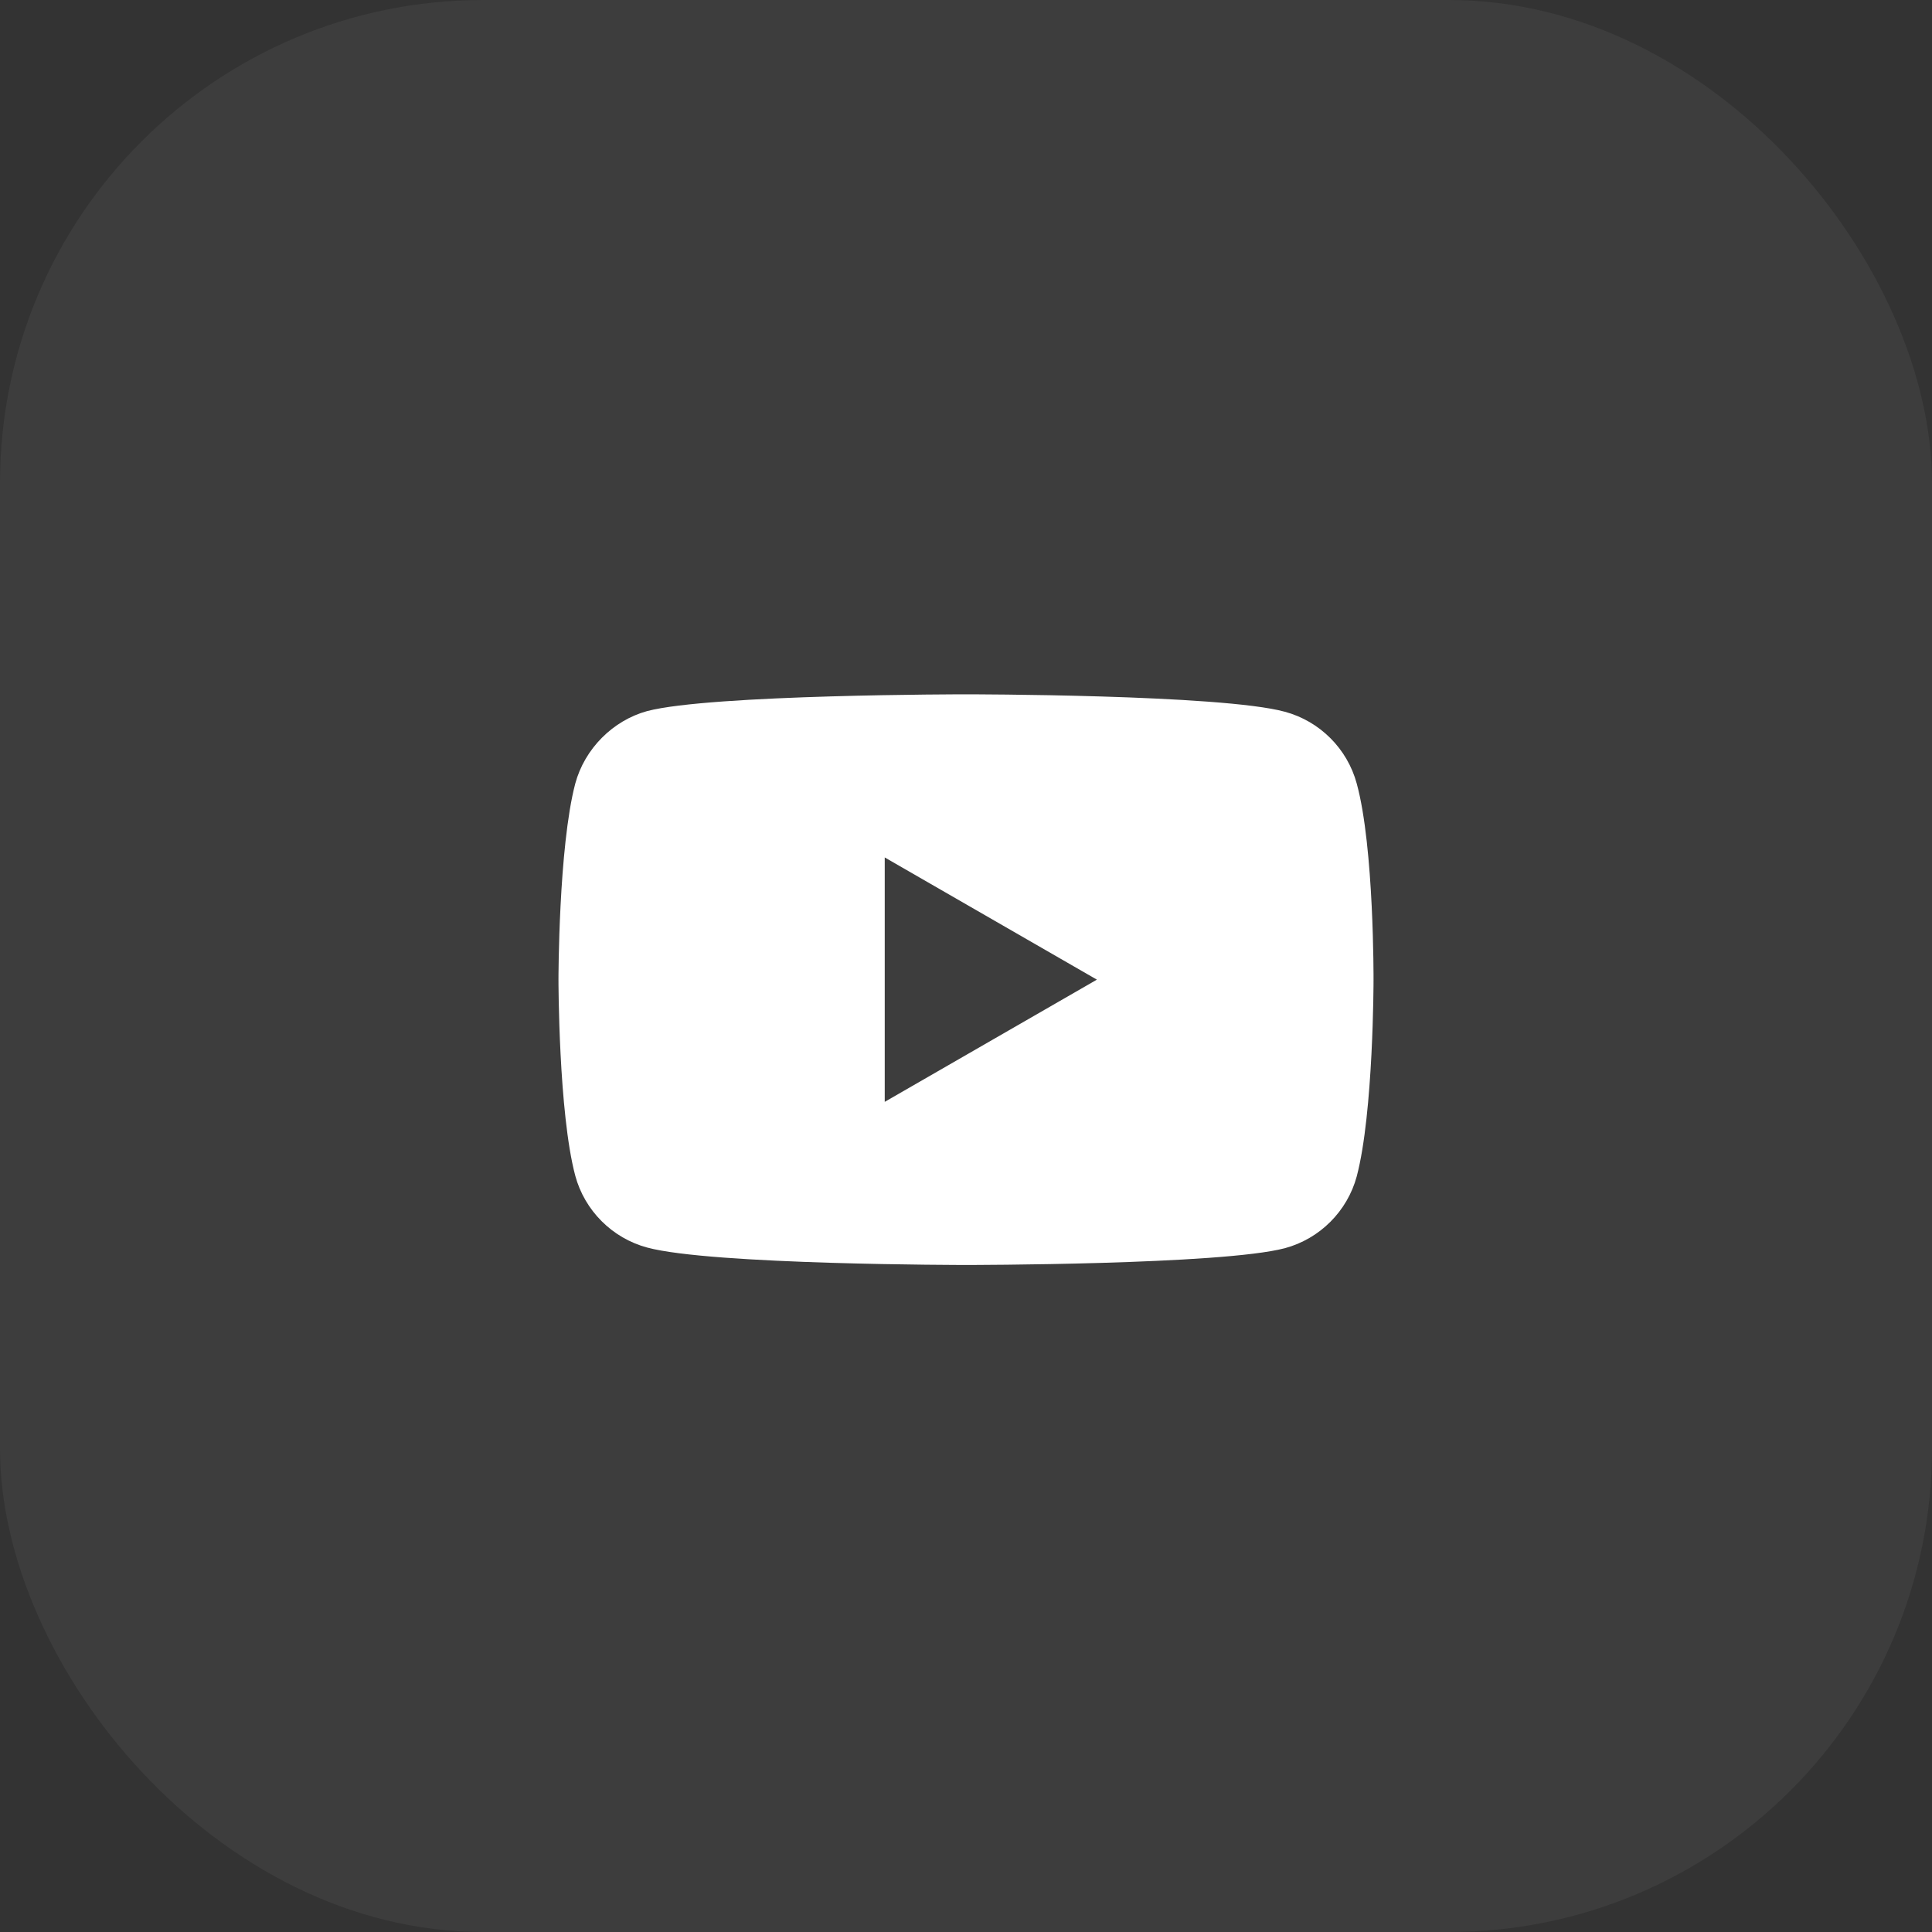
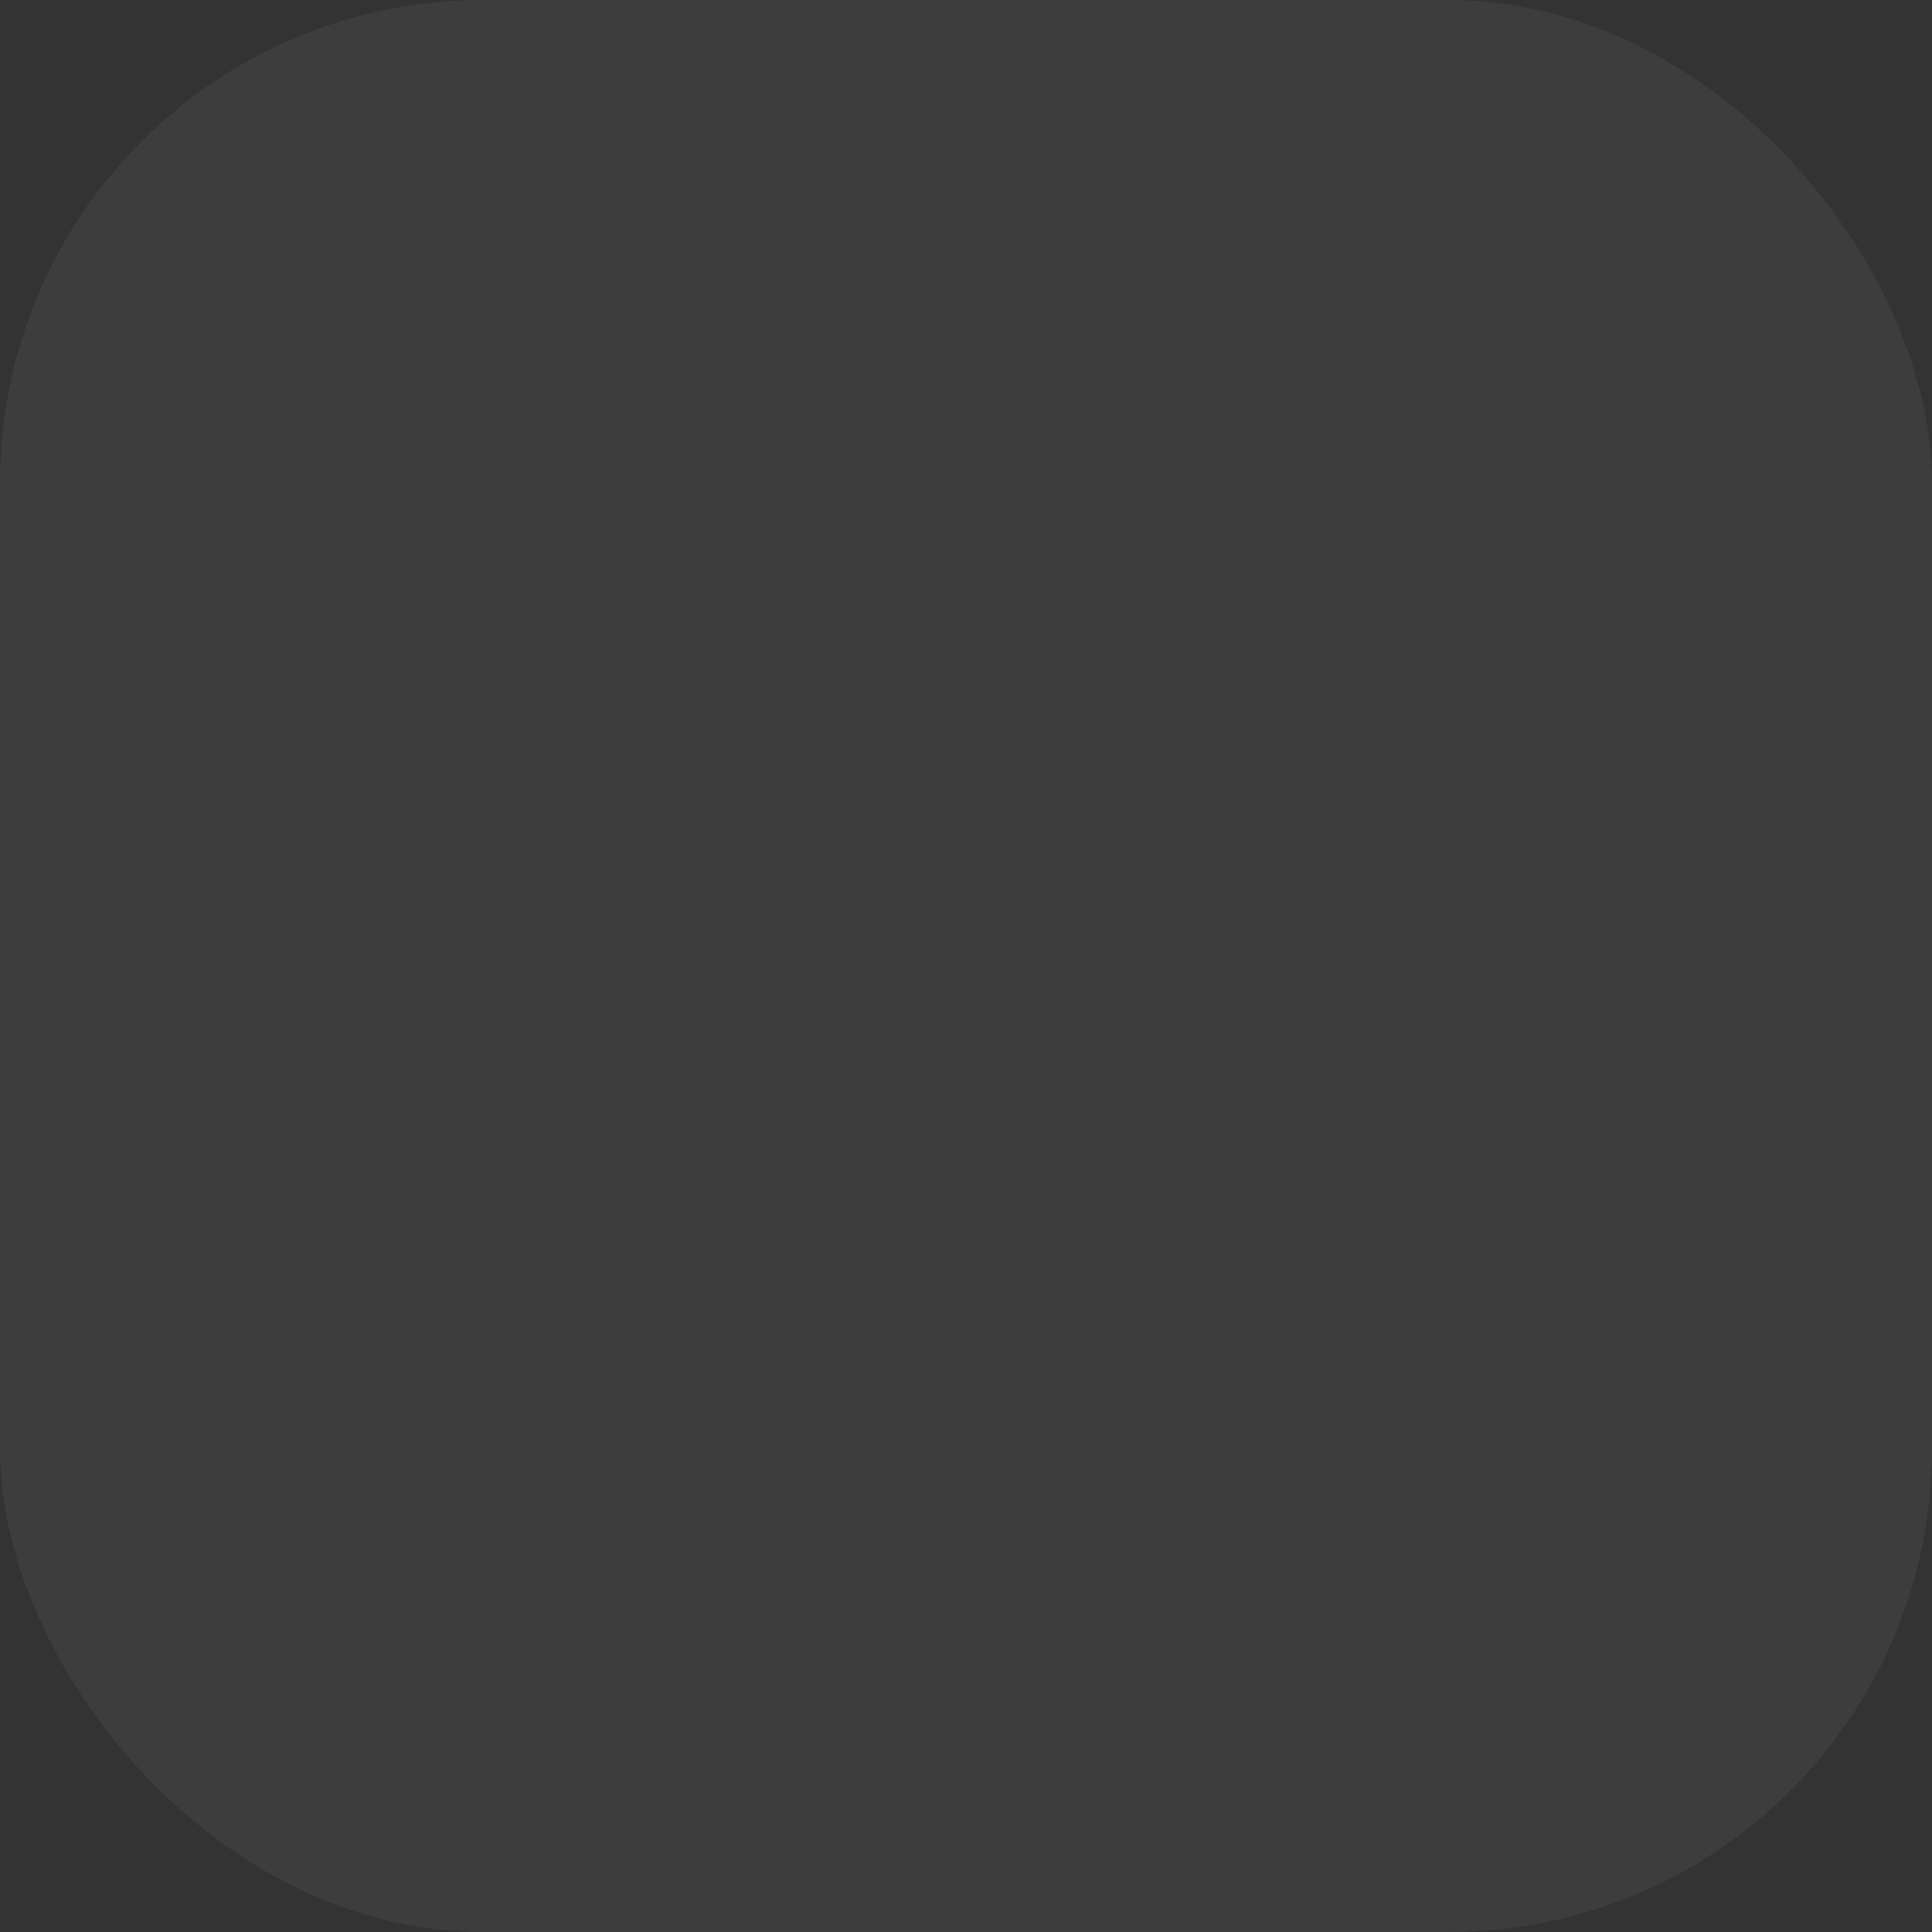
<svg xmlns="http://www.w3.org/2000/svg" width="32" height="32" viewBox="0 0 32 32" fill="none">
  <rect x="0" y="0" width="32" height="32" fill="#333333" stroke="none" />
  <rect width="32" height="32" rx="8" fill="white" fill-opacity="0.05" />
-   <path fill-rule="evenodd" clip-rule="evenodd" d="M21.282 11.789C21.86 11.945 22.316 12.401 22.472 12.979C22.761 14.035 22.75 16.237 22.75 16.237C22.75 16.237 22.75 18.428 22.472 19.484C22.316 20.062 21.86 20.518 21.282 20.674C20.226 20.952 16 20.952 16 20.952C16 20.952 11.785 20.952 10.718 20.663C10.14 20.507 9.684 20.051 9.528 19.473C9.25 18.428 9.25 16.226 9.25 16.226C9.25 16.226 9.25 14.035 9.528 12.979C9.684 12.401 10.151 11.934 10.718 11.778C11.774 11.5 16 11.5 16 11.5C16 11.5 20.226 11.5 21.282 11.789ZM18.168 16.226L14.654 18.25V14.202L18.168 16.226Z" fill="white" />
</svg>